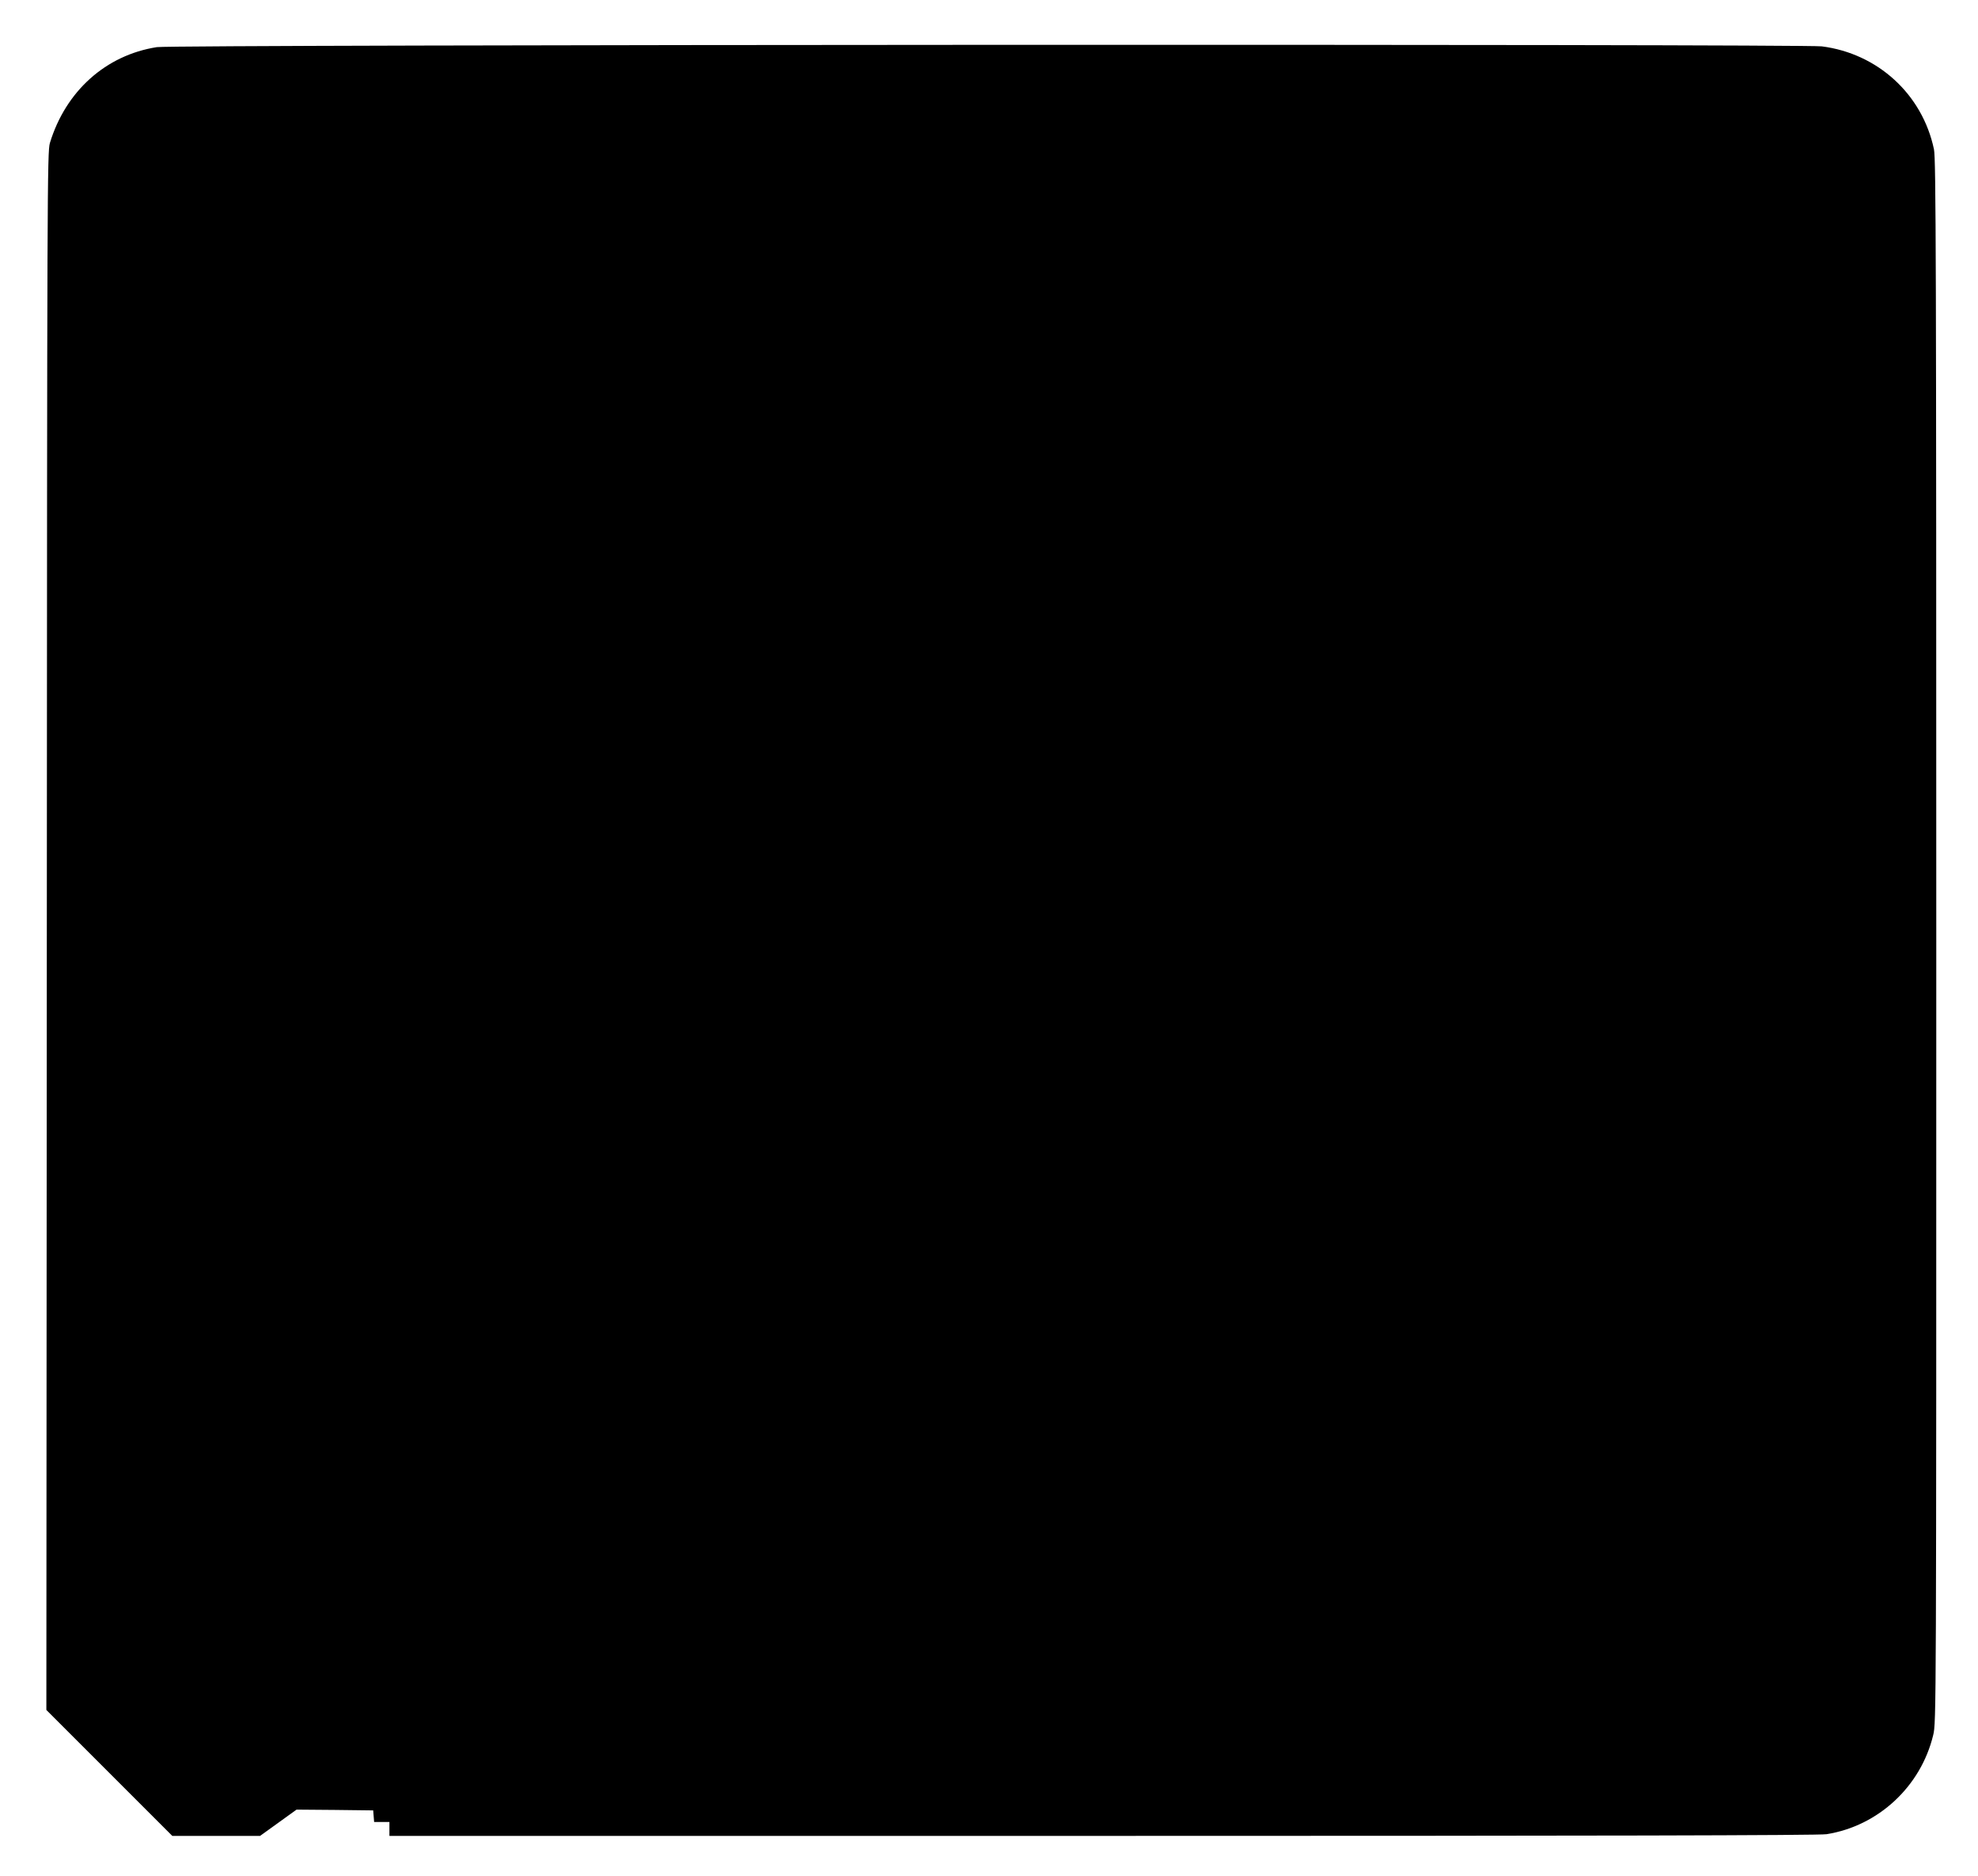
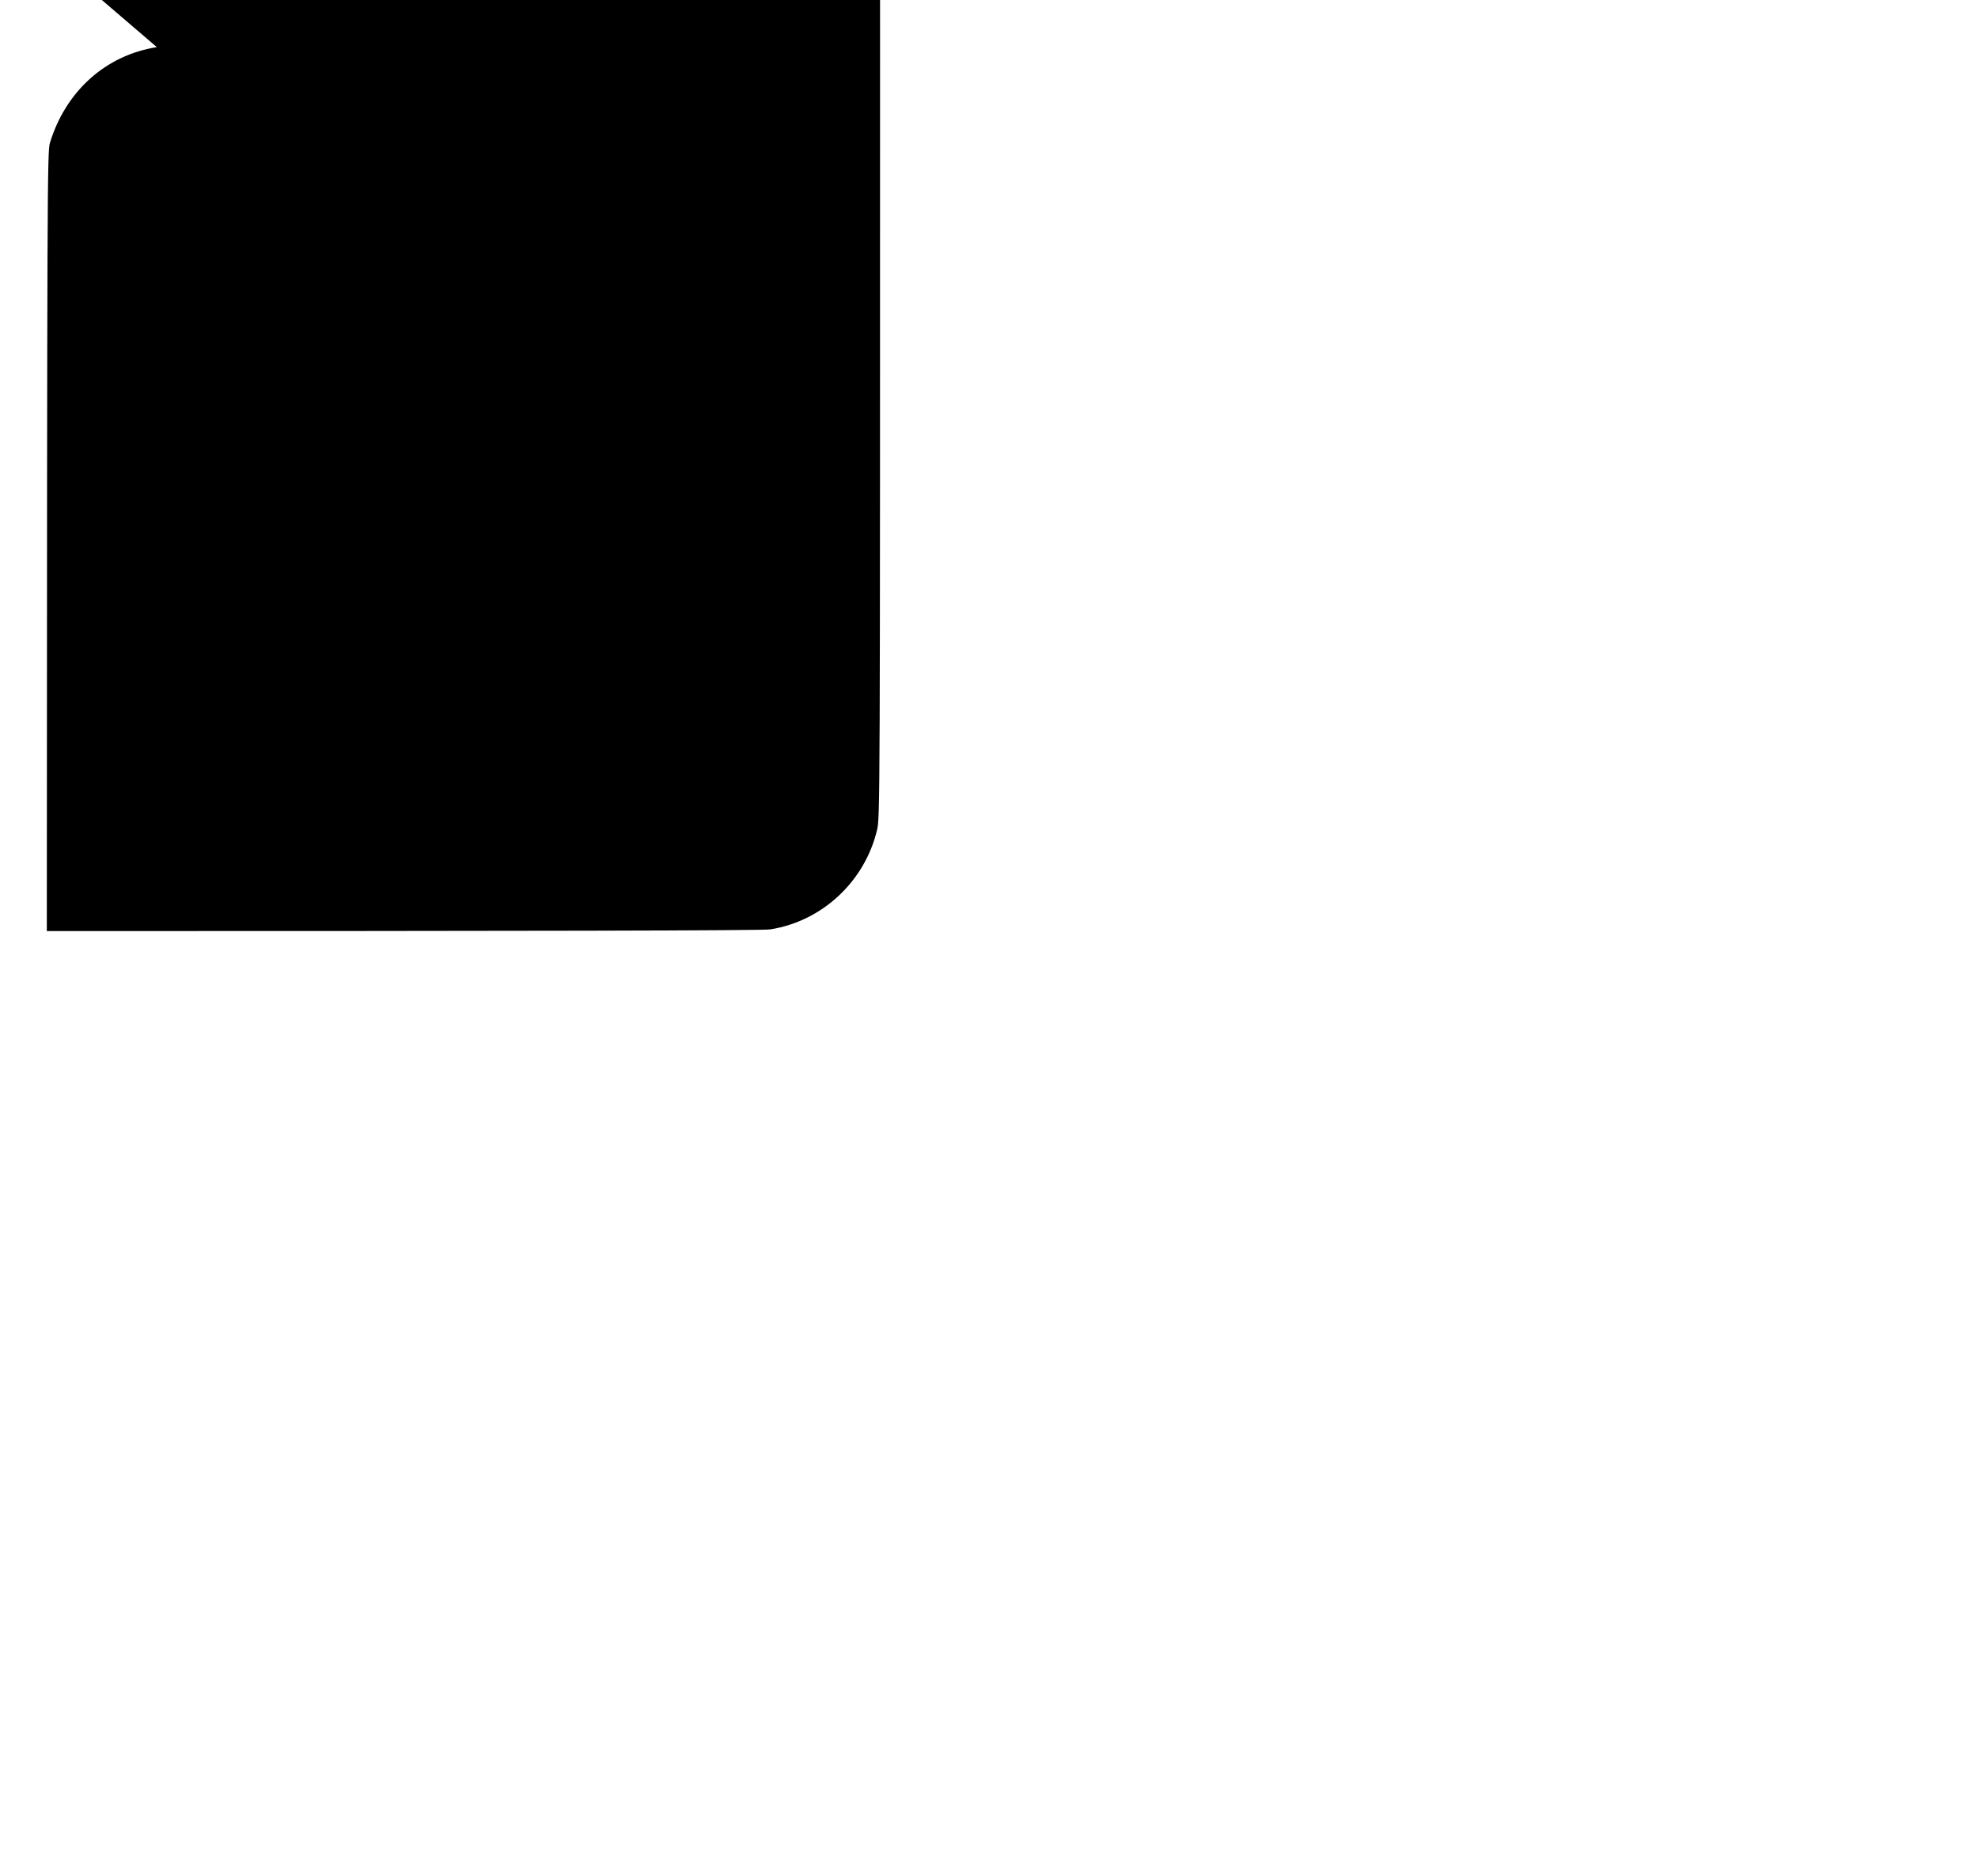
<svg xmlns="http://www.w3.org/2000/svg" version="1.0" width="1280pt" height="1214pt" viewBox="0 0 1280 1214" preserveAspectRatio="xMidYMid meet">
  <g transform="translate(0,1214) scale(0.1,-0.1)" fill="#000000" stroke="none">
-     <path d="M1015 11835 c-331 -52 -590 -285 -692 -620 -17 -58 -18 -265 -20 -5100 l-3 -5040 407 -407 408 -408 284 0 284 0 118 85 118 85 248 -2 248 -3 3 -37 3 -38 50 0 49 0 0 -45 0 -45 4618 0 c3155 0 4638 3 4682 11 335 53 610 309 690 641 20 82 20 122 20 5138 0 4386 -2 5064 -15 5124 -75 356 -364 620 -726 666 -133 16 -10669 12 -10774 -5z" />
+     <path d="M1015 11835 c-331 -52 -590 -285 -692 -620 -17 -58 -18 -265 -20 -5100 c3155 0 4638 3 4682 11 335 53 610 309 690 641 20 82 20 122 20 5138 0 4386 -2 5064 -15 5124 -75 356 -364 620 -726 666 -133 16 -10669 12 -10774 -5z" />
  </g>
</svg>